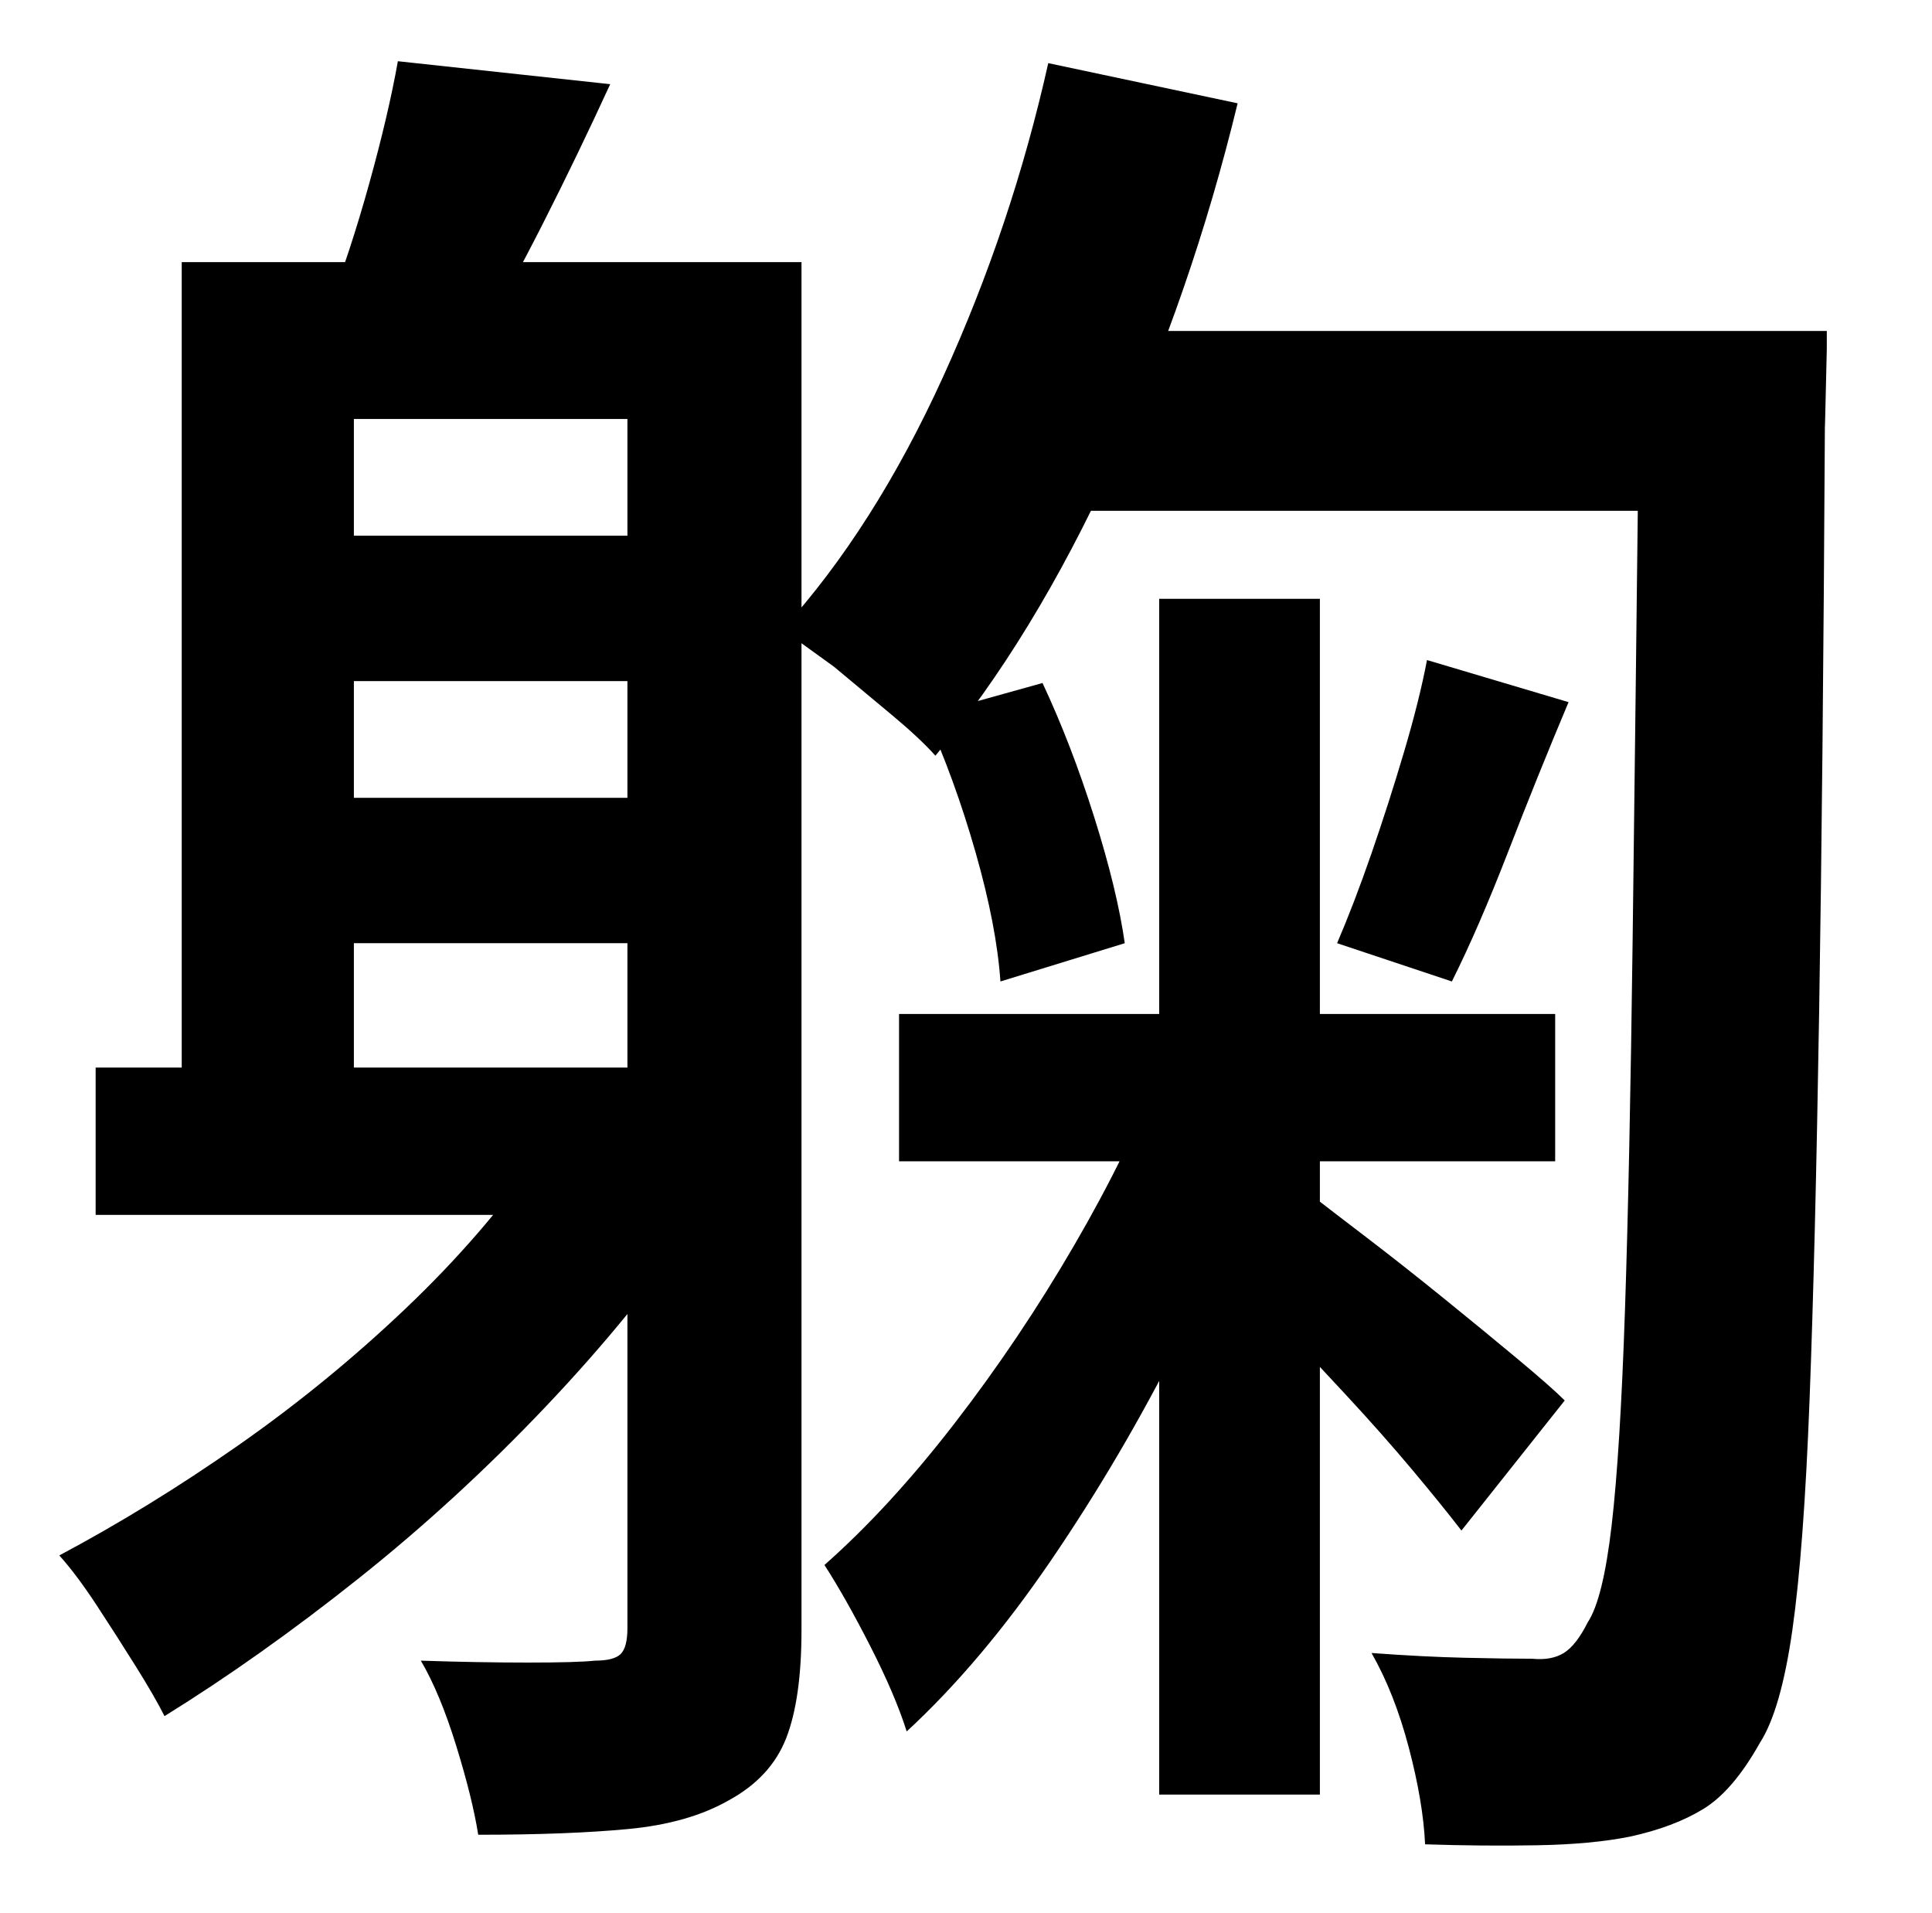
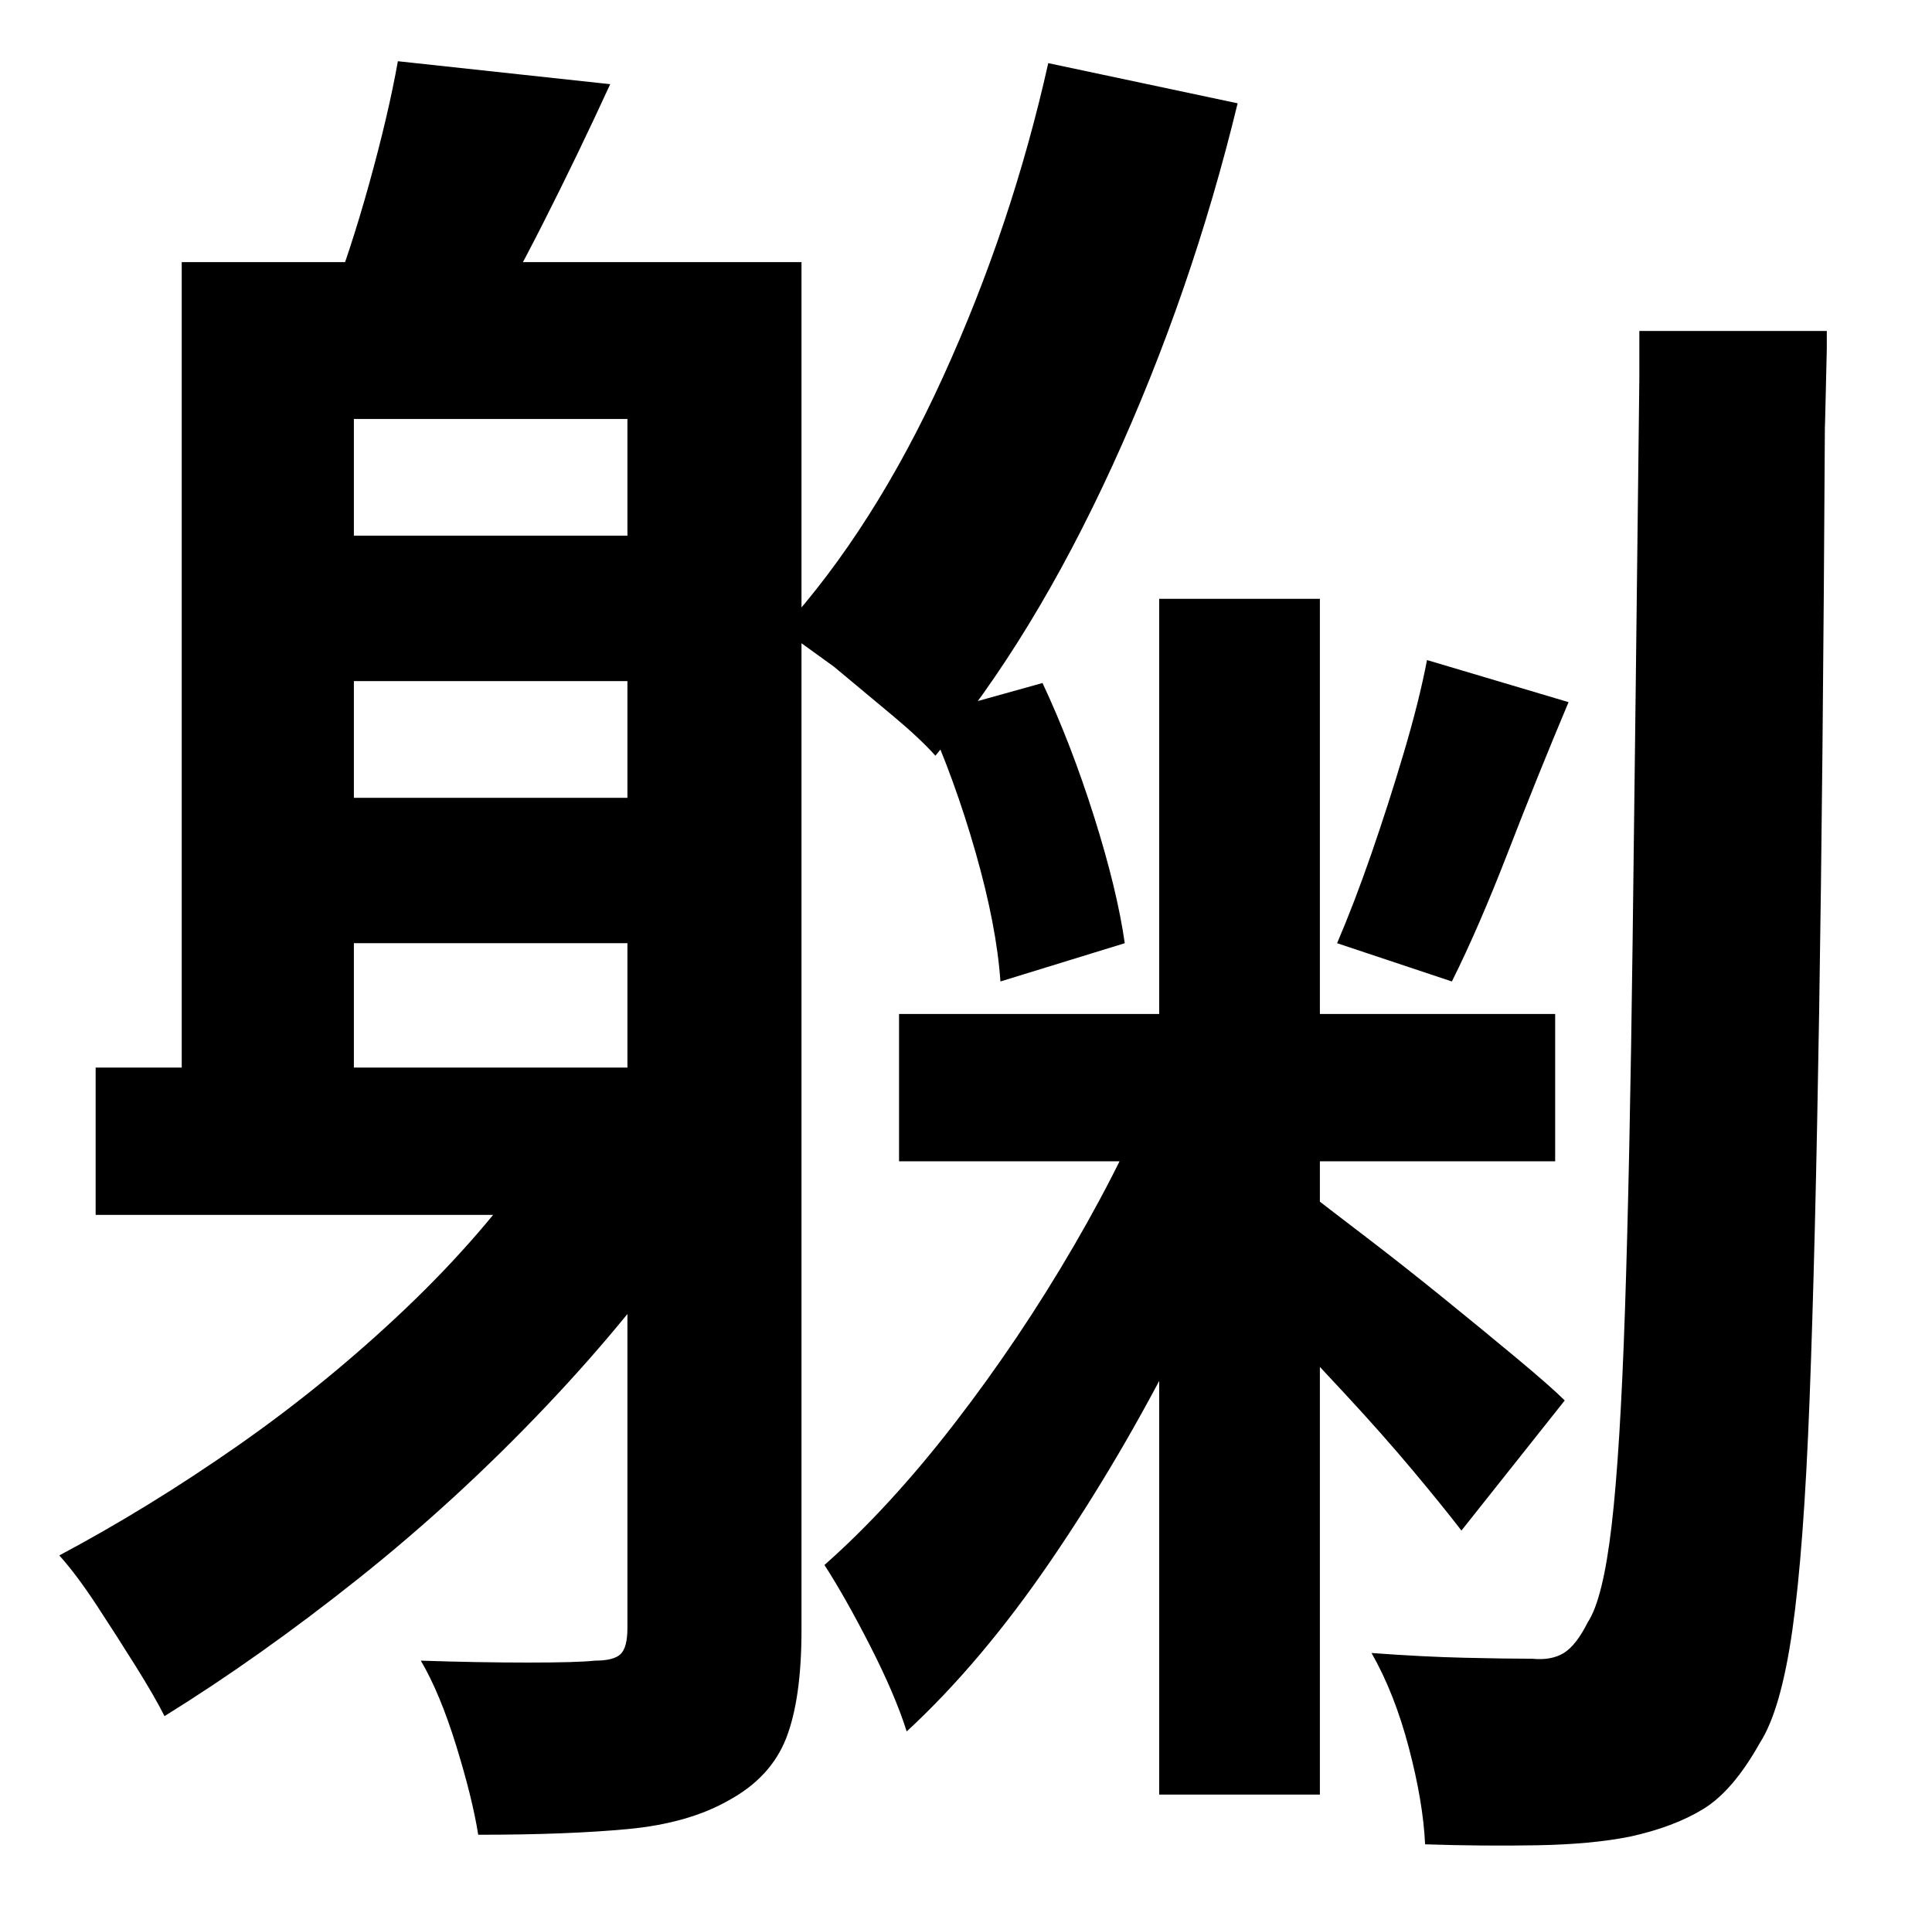
<svg xmlns="http://www.w3.org/2000/svg" version="1.1" viewBox="-10 0 1010 1000">
-   <path fill="currentColor" d="M460 530h343v77h-343v-77zM534 173h340v94h-340v-94zM596 313h84v625h-84v-625zM847 173h98v9.5t-0.5 21.5t-0.5 19q-1 182 -3 306t-5 202.5t-9 120.5t-17 59q-14 25 -29.5 34.5t-38.5 14.5q-20 4 -48.5 4.5t-58.5 -0.5q-1 -22 -8.5 -50.5t-19.5 -49.5q27 2 49 2.5 t35 0.5q10 1 16.5 -3t12.5 -16q8 -12 12.5 -50.5t7 -113t4 -193.5t3.5 -293v-25zM538 33l99 21q-24 99 -65.5 189.5t-92.5 151.5q-8 -9 -23 -21.5l-30 -25t-27 -19.5q48 -53 84 -132t55 -164zM597 558l61 27q-21 56 -51.5 116.5t-67 114t-75.5 89.5q-6 -19 -19 -44.5 t-24 -42.5q34 -30 68 -74t62.5 -93t45.5 -93zM676 625q9 7 28 21.5t40 31.5t39 32t25 22l-54 68q-10 -13 -25.5 -31.5t-34.5 -39t-36 -38.5t-28 -29zM474 374l61 -17q15 32 27 70t16 66l-65 20q-2 -29 -13 -67.5t-26 -71.5zM736 345l74 22q-16 38 -31.5 78t-29.5 68l-60 -20 q9 -21 18 -47t17 -53t12 -48zM145 280h213v76h-213v-76zM145 417h211v76h-211v-76zM198 32l111 12q-17 37 -35 72.5t-33 60.5l-79 -17q11 -28 21 -64t15 -64zM85 137h273v82h-183v386h-90v-468zM318 137h91v715q0 36 -8 56.5t-30 32.5q-21 12 -52.5 15t-78.5 3 q-3 -19 -11.5 -46.5t-18.5 -44.5q30 1 56 1t35 -1q10 0 13.5 -3.5t3.5 -13.5v-714zM272 603l84 33q-34 50 -80.5 99t-98 90t-101.5 72q-5 -10 -15 -26t-20.5 -32t-19.5 -26q47 -25 93.5 -57.5t87.5 -71.5t70 -81zM40 558h340v77h-340v-77z" />
+   <path fill="currentColor" d="M460 530h343v77h-343v-77zM534 173h340h-340v-94zM596 313h84v625h-84v-625zM847 173h98v9.5t-0.5 21.5t-0.5 19q-1 182 -3 306t-5 202.5t-9 120.5t-17 59q-14 25 -29.5 34.5t-38.5 14.5q-20 4 -48.5 4.5t-58.5 -0.5q-1 -22 -8.5 -50.5t-19.5 -49.5q27 2 49 2.5 t35 0.5q10 1 16.5 -3t12.5 -16q8 -12 12.5 -50.5t7 -113t4 -193.5t3.5 -293v-25zM538 33l99 21q-24 99 -65.5 189.5t-92.5 151.5q-8 -9 -23 -21.5l-30 -25t-27 -19.5q48 -53 84 -132t55 -164zM597 558l61 27q-21 56 -51.5 116.5t-67 114t-75.5 89.5q-6 -19 -19 -44.5 t-24 -42.5q34 -30 68 -74t62.5 -93t45.5 -93zM676 625q9 7 28 21.5t40 31.5t39 32t25 22l-54 68q-10 -13 -25.5 -31.5t-34.5 -39t-36 -38.5t-28 -29zM474 374l61 -17q15 32 27 70t16 66l-65 20q-2 -29 -13 -67.5t-26 -71.5zM736 345l74 22q-16 38 -31.5 78t-29.5 68l-60 -20 q9 -21 18 -47t17 -53t12 -48zM145 280h213v76h-213v-76zM145 417h211v76h-211v-76zM198 32l111 12q-17 37 -35 72.5t-33 60.5l-79 -17q11 -28 21 -64t15 -64zM85 137h273v82h-183v386h-90v-468zM318 137h91v715q0 36 -8 56.5t-30 32.5q-21 12 -52.5 15t-78.5 3 q-3 -19 -11.5 -46.5t-18.5 -44.5q30 1 56 1t35 -1q10 0 13.5 -3.5t3.5 -13.5v-714zM272 603l84 33q-34 50 -80.5 99t-98 90t-101.5 72q-5 -10 -15 -26t-20.5 -32t-19.5 -26q47 -25 93.5 -57.5t87.5 -71.5t70 -81zM40 558h340v77h-340v-77z" />
</svg>